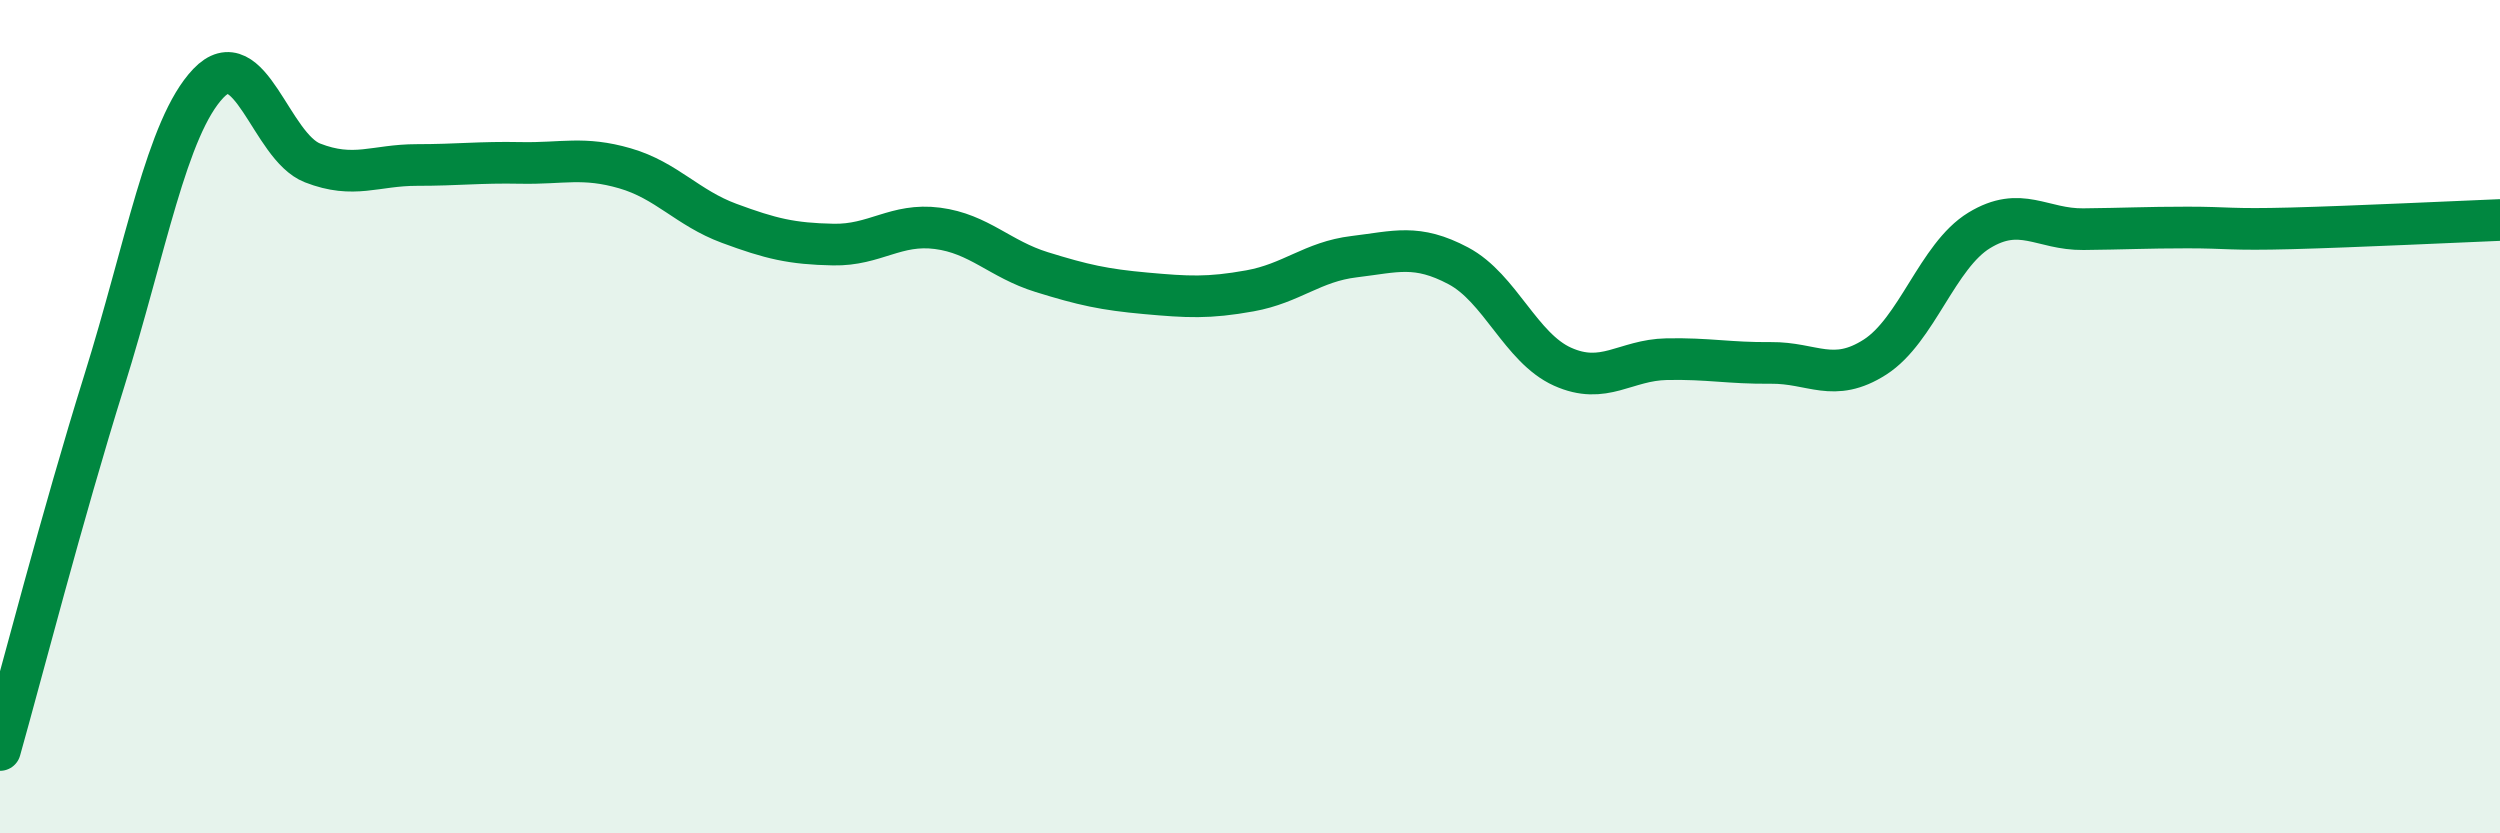
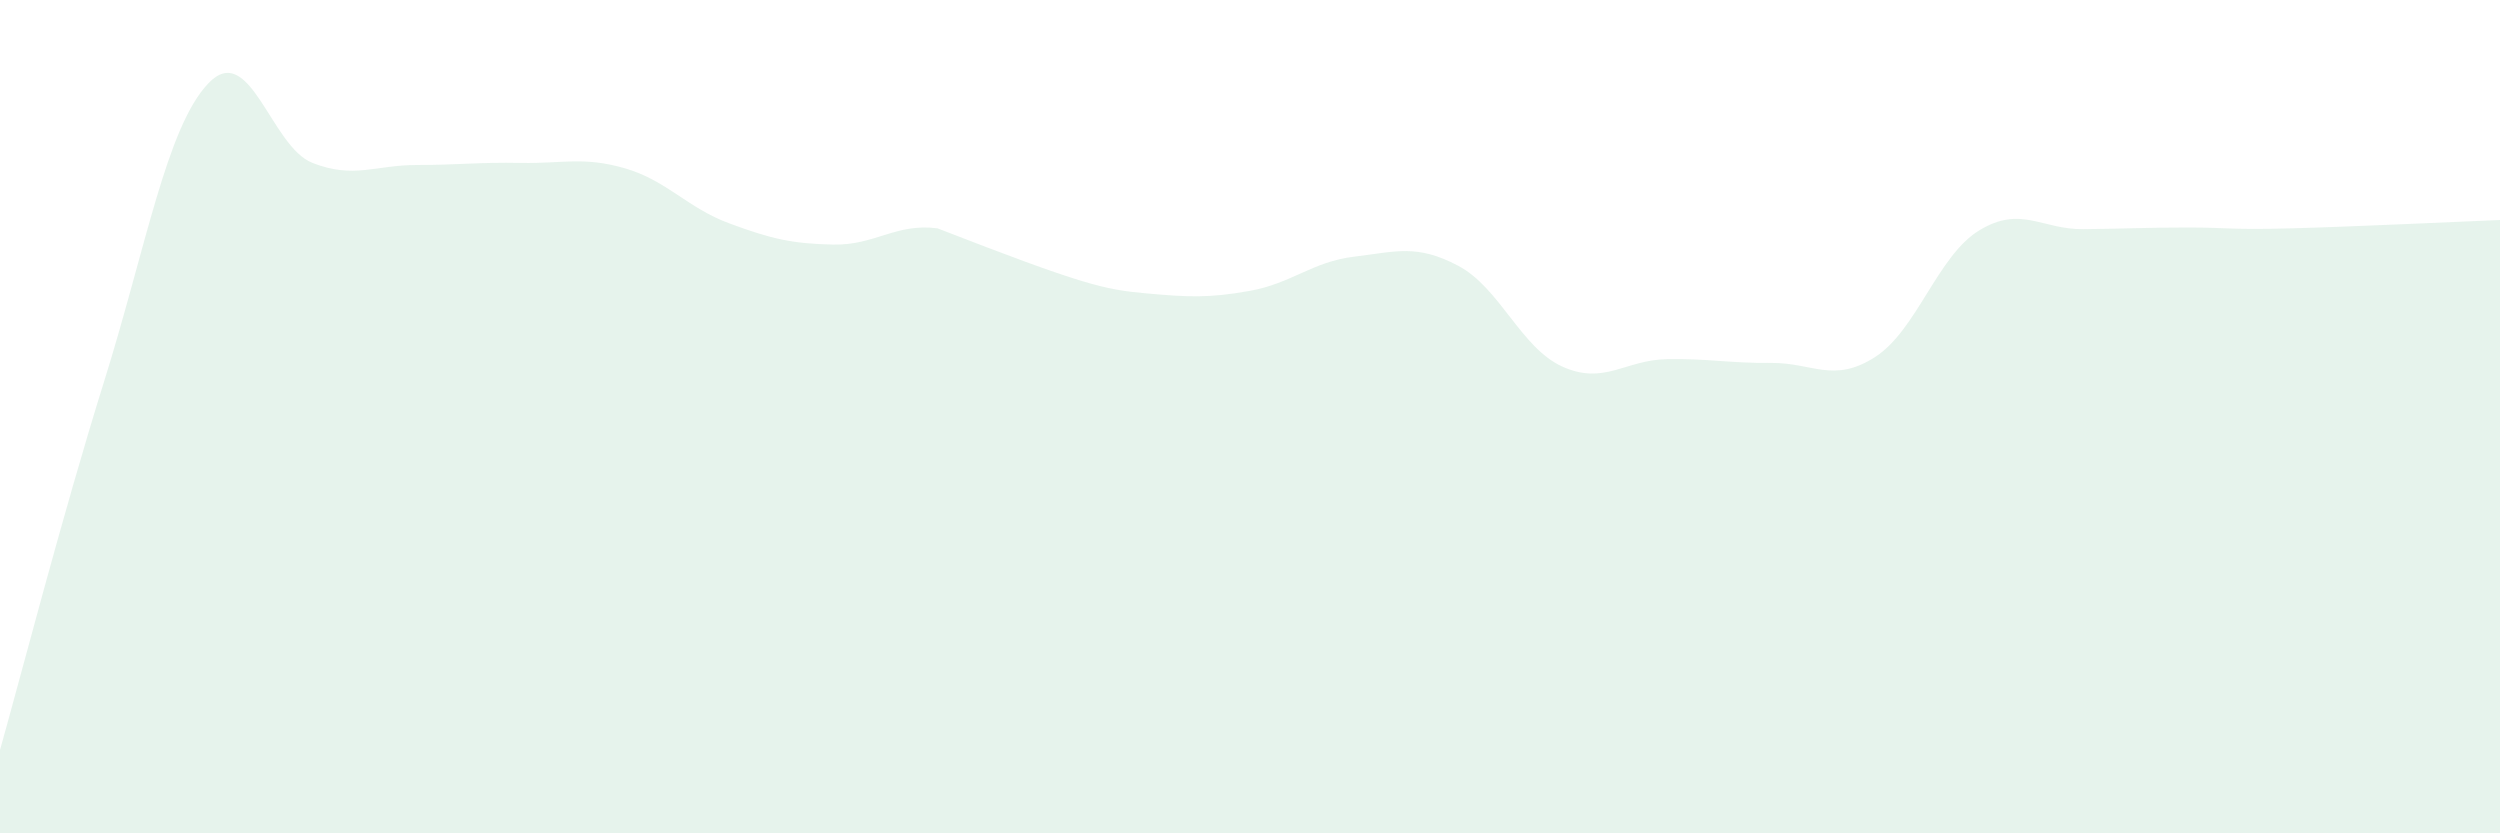
<svg xmlns="http://www.w3.org/2000/svg" width="60" height="20" viewBox="0 0 60 20">
-   <path d="M 0,18 C 0.5,16.23 1.5,12.35 2.5,9.15 C 3.5,5.95 4,3.05 5,2 C 6,0.95 6.5,3.52 7.5,3.91 C 8.5,4.3 9,3.96 10,3.96 C 11,3.96 11.5,3.89 12.5,3.91 C 13.5,3.93 14,3.75 15,4.04 C 16,4.33 16.5,4.99 17.5,5.36 C 18.5,5.73 19,5.85 20,5.87 C 21,5.89 21.5,5.35 22.5,5.48 C 23.5,5.61 24,6.22 25,6.53 C 26,6.84 26.5,6.95 27.5,7.04 C 28.5,7.13 29,7.16 30,6.98 C 31,6.8 31.5,6.28 32.5,6.16 C 33.5,6.04 34,5.85 35,6.38 C 36,6.91 36.5,8.35 37.5,8.8 C 38.5,9.25 39,8.64 40,8.62 C 41,8.6 41.5,8.72 42.5,8.71 C 43.5,8.7 44,9.21 45,8.57 C 46,7.93 46.5,6.14 47.5,5.53 C 48.5,4.92 49,5.51 50,5.5 C 51,5.49 51.5,5.46 52.5,5.46 C 53.5,5.46 53.5,5.52 55,5.48 C 56.5,5.44 59,5.32 60,5.28L60 20L0 20Z" fill="#008740" opacity="0.1" stroke-linecap="round" stroke-linejoin="round" />
-   <path d="M 0,18 C 0.5,16.23 1.5,12.35 2.5,9.15 C 3.5,5.95 4,3.05 5,2 C 6,0.95 6.5,3.52 7.5,3.91 C 8.5,4.3 9,3.96 10,3.96 C 11,3.96 11.5,3.89 12.5,3.91 C 13.5,3.93 14,3.75 15,4.04 C 16,4.33 16.5,4.99 17.5,5.36 C 18.5,5.73 19,5.85 20,5.87 C 21,5.89 21.5,5.35 22.5,5.48 C 23.5,5.61 24,6.22 25,6.53 C 26,6.84 26.5,6.95 27.5,7.04 C 28.5,7.13 29,7.16 30,6.98 C 31,6.8 31.5,6.28 32.5,6.16 C 33.5,6.04 34,5.85 35,6.38 C 36,6.91 36.5,8.35 37.5,8.8 C 38.5,9.25 39,8.64 40,8.62 C 41,8.6 41.5,8.72 42.5,8.71 C 43.5,8.7 44,9.21 45,8.57 C 46,7.93 46.5,6.14 47.5,5.53 C 48.5,4.92 49,5.51 50,5.5 C 51,5.49 51.5,5.46 52.5,5.46 C 53.5,5.46 53.5,5.52 55,5.48 C 56.5,5.44 59,5.32 60,5.28" stroke="#008740" stroke-width="1" fill="none" stroke-linecap="round" stroke-linejoin="round" />
+   <path d="M 0,18 C 0.5,16.23 1.5,12.35 2.5,9.15 C 3.5,5.95 4,3.05 5,2 C 6,0.95 6.5,3.52 7.5,3.91 C 8.5,4.3 9,3.96 10,3.96 C 11,3.96 11.5,3.89 12.5,3.91 C 13.5,3.93 14,3.75 15,4.04 C 16,4.33 16.5,4.99 17.5,5.36 C 18.5,5.73 19,5.85 20,5.87 C 21,5.89 21.5,5.35 22.5,5.48 C 26,6.84 26.5,6.95 27.5,7.04 C 28.5,7.13 29,7.16 30,6.98 C 31,6.8 31.5,6.28 32.5,6.16 C 33.5,6.04 34,5.85 35,6.38 C 36,6.91 36.5,8.35 37.5,8.8 C 38.5,9.25 39,8.64 40,8.62 C 41,8.6 41.5,8.72 42.5,8.71 C 43.5,8.7 44,9.21 45,8.57 C 46,7.93 46.5,6.14 47.5,5.53 C 48.5,4.92 49,5.51 50,5.5 C 51,5.49 51.5,5.46 52.5,5.46 C 53.5,5.46 53.5,5.52 55,5.48 C 56.5,5.44 59,5.32 60,5.28L60 20L0 20Z" fill="#008740" opacity="0.1" stroke-linecap="round" stroke-linejoin="round" />
</svg>